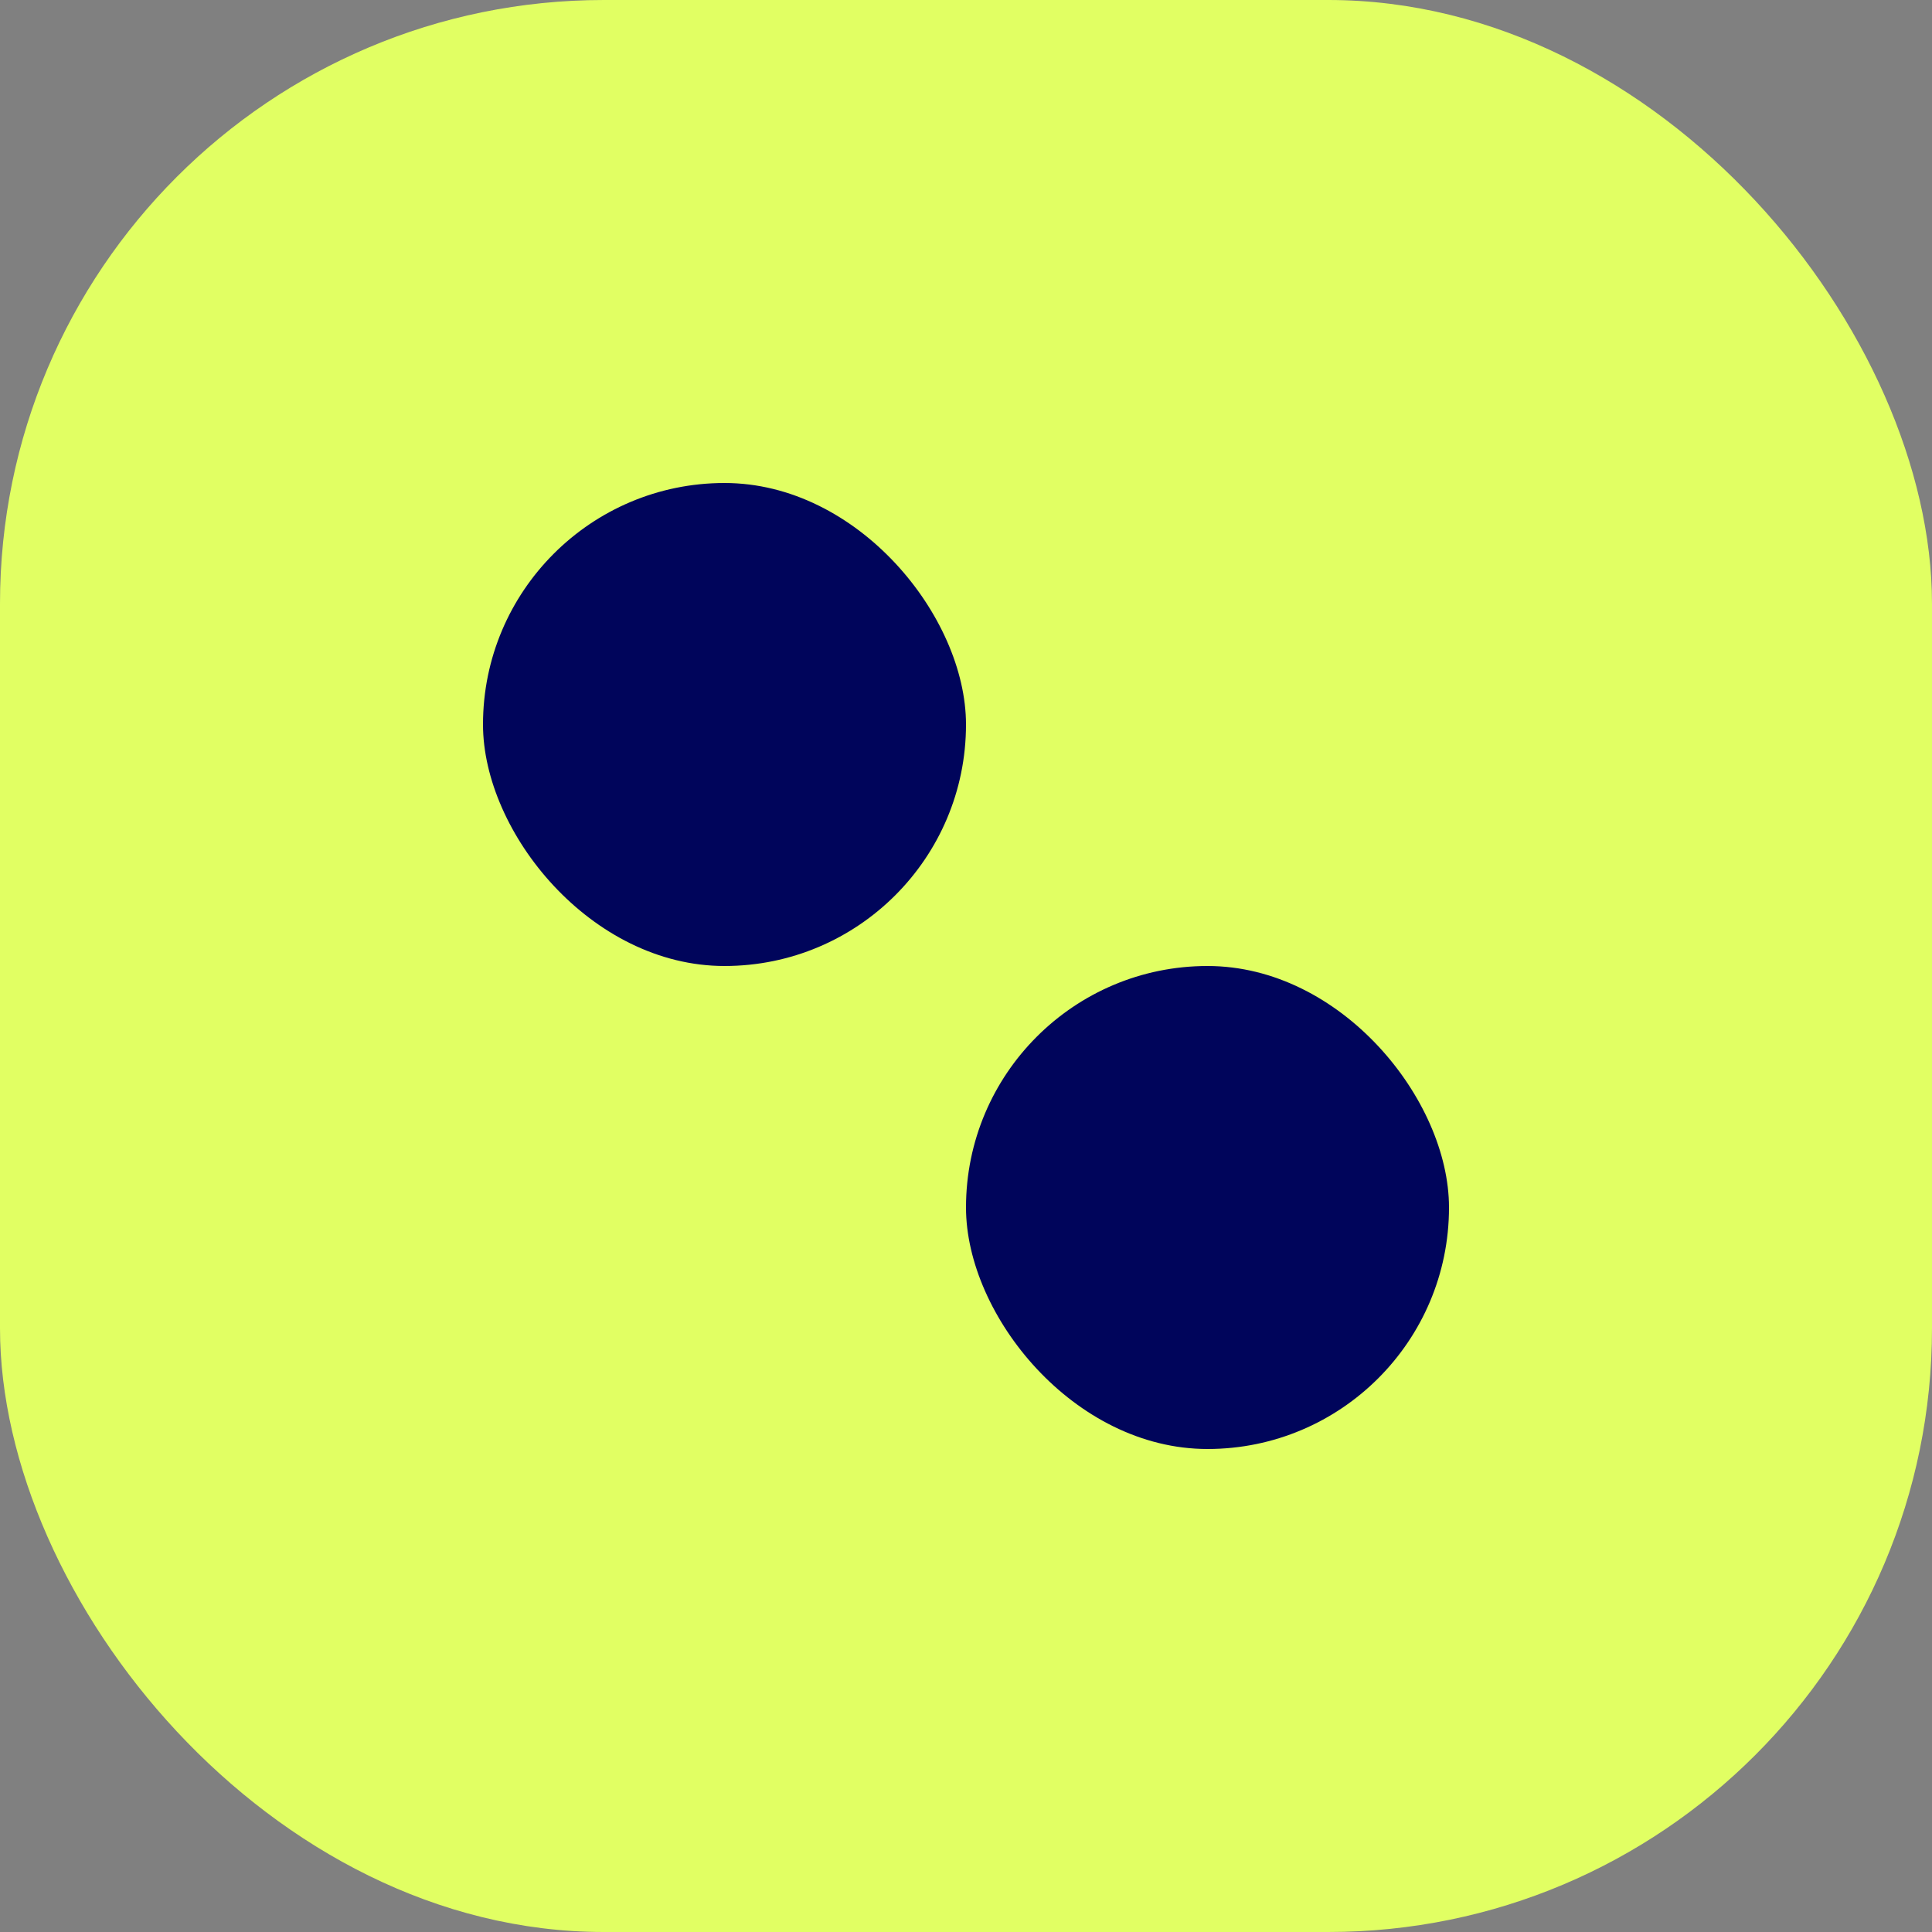
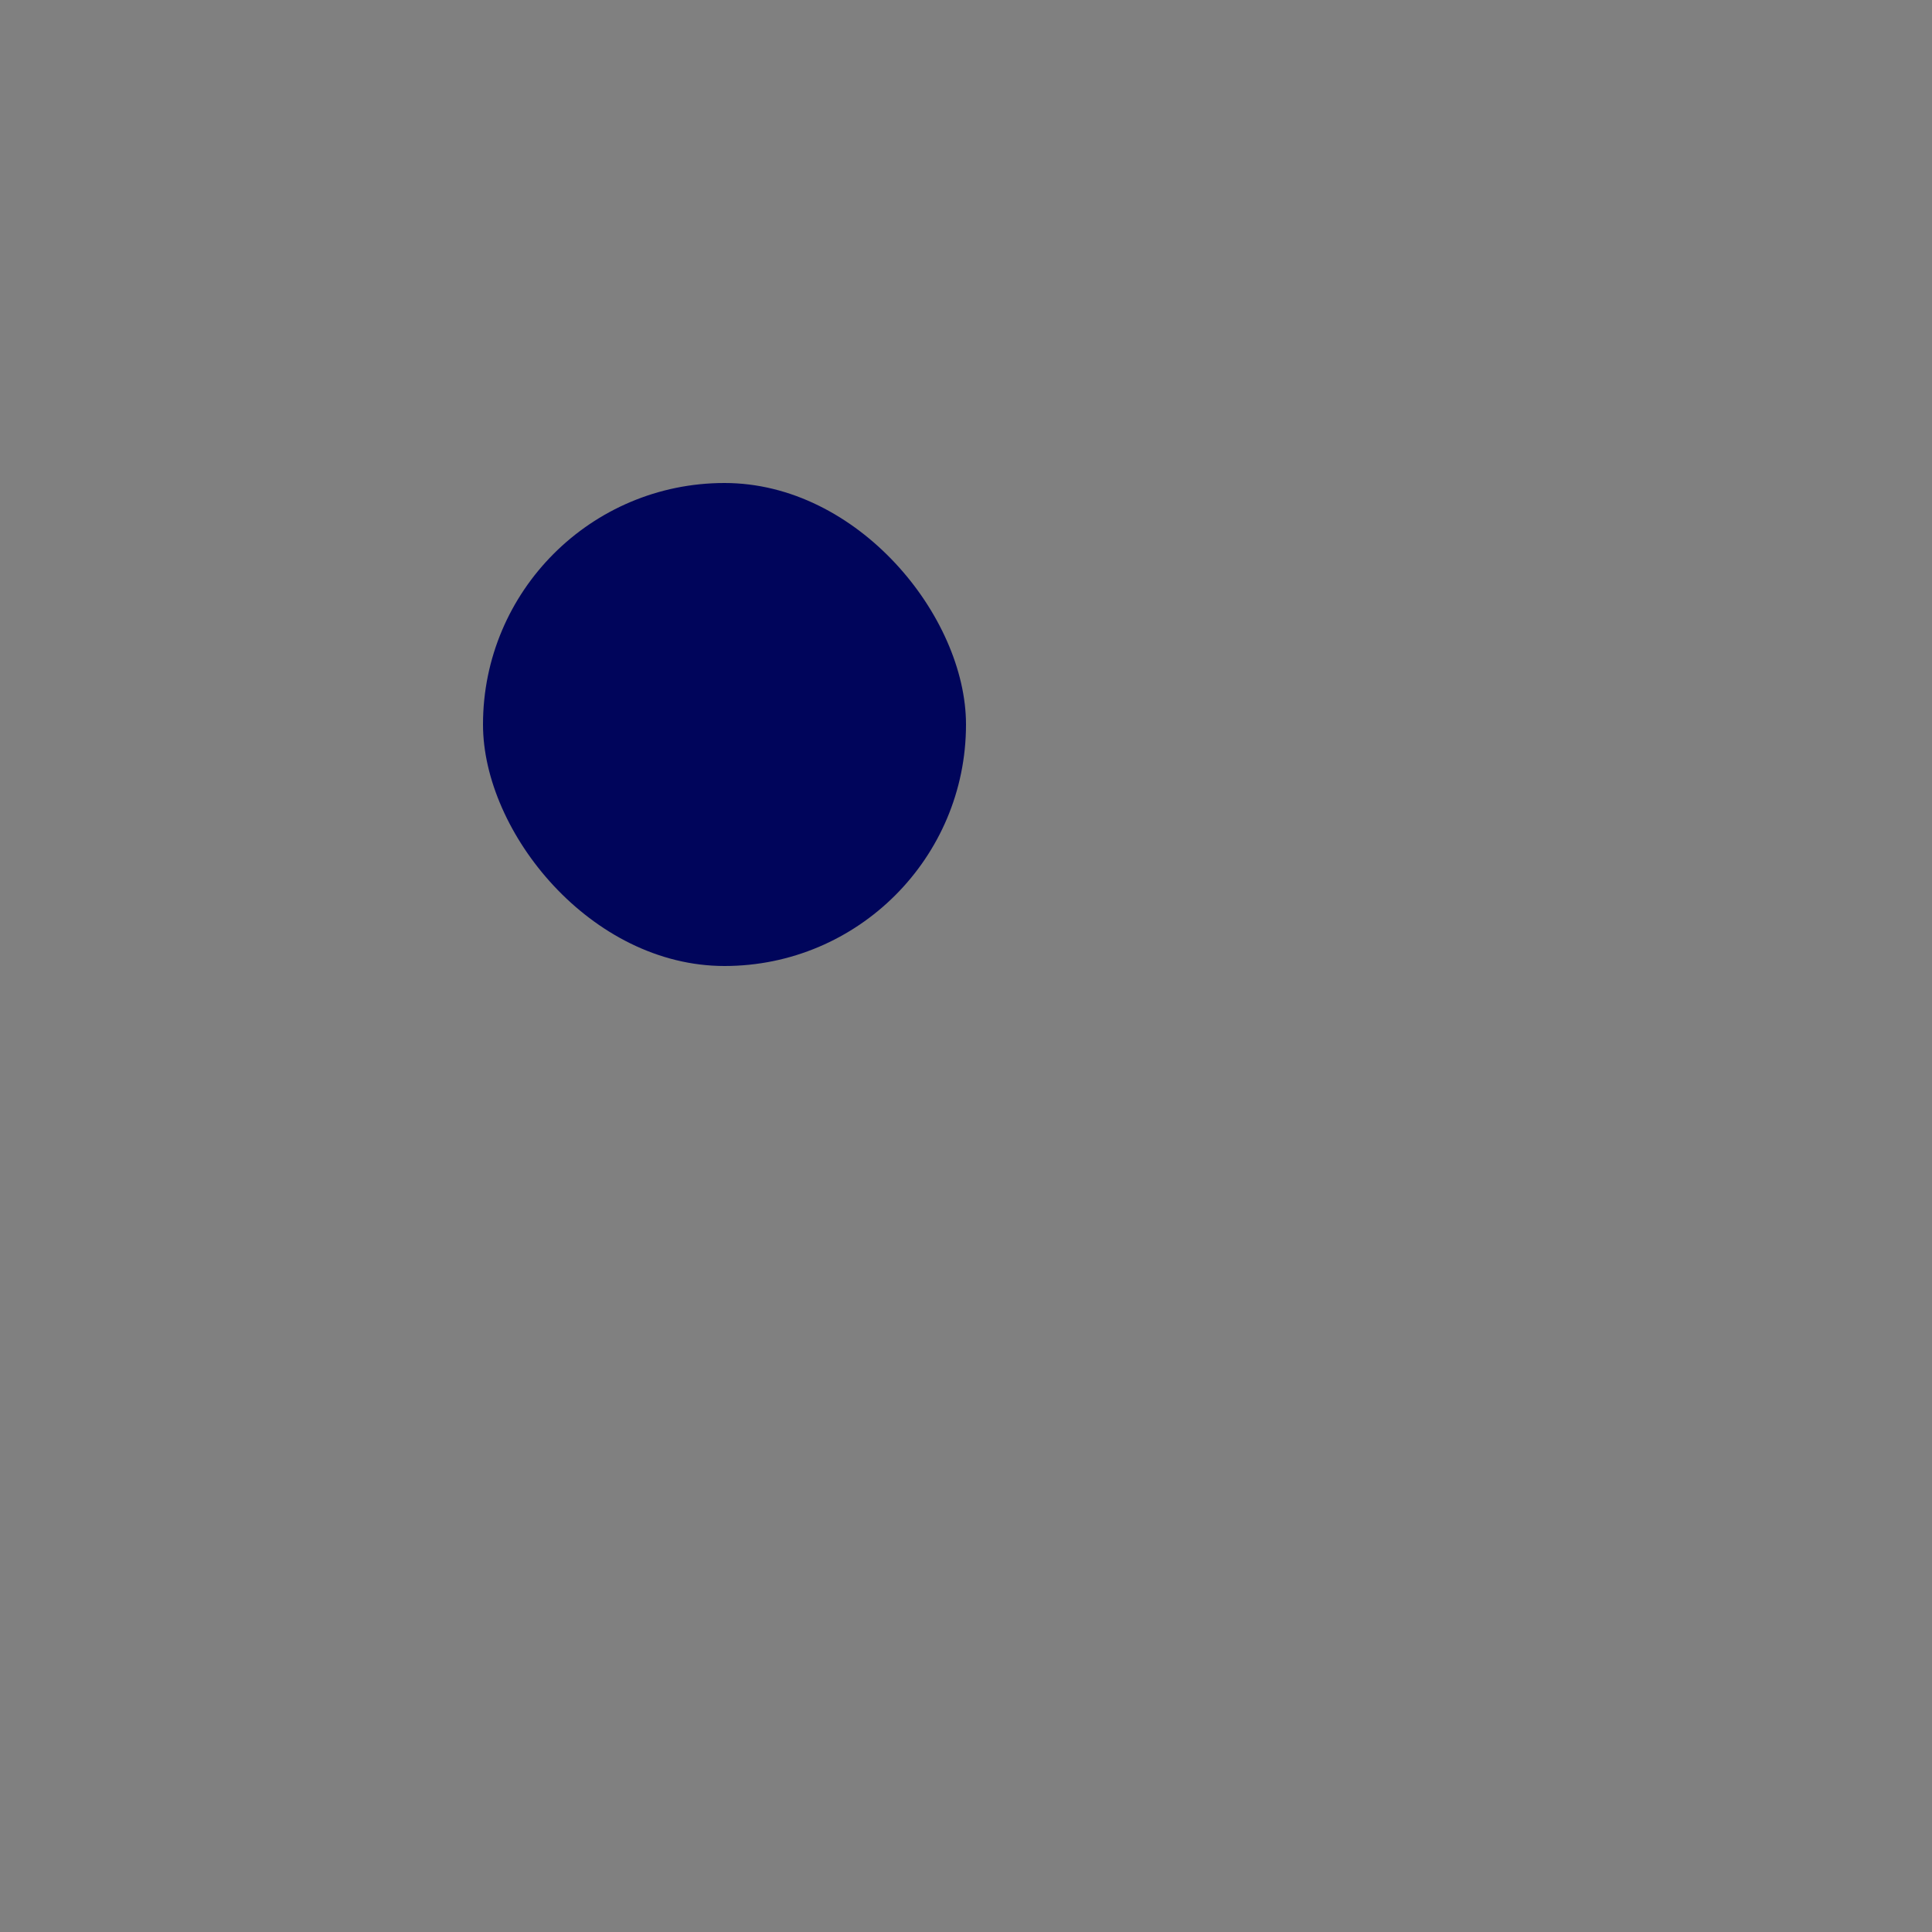
<svg xmlns="http://www.w3.org/2000/svg" width="16" height="16" viewBox="0 0 16 16" fill="none">
  <rect x="0" y="0" width="16" height="16" fill="#808080" stroke="none" />
-   <rect width="16" height="16" rx="5" fill="#E1FF63" />
  <rect x="4" y="4" width="4" height="4" rx="2" fill="#00055B" />
-   <rect x="8" y="8" width="4" height="4" rx="2" fill="#00055B" />
</svg>